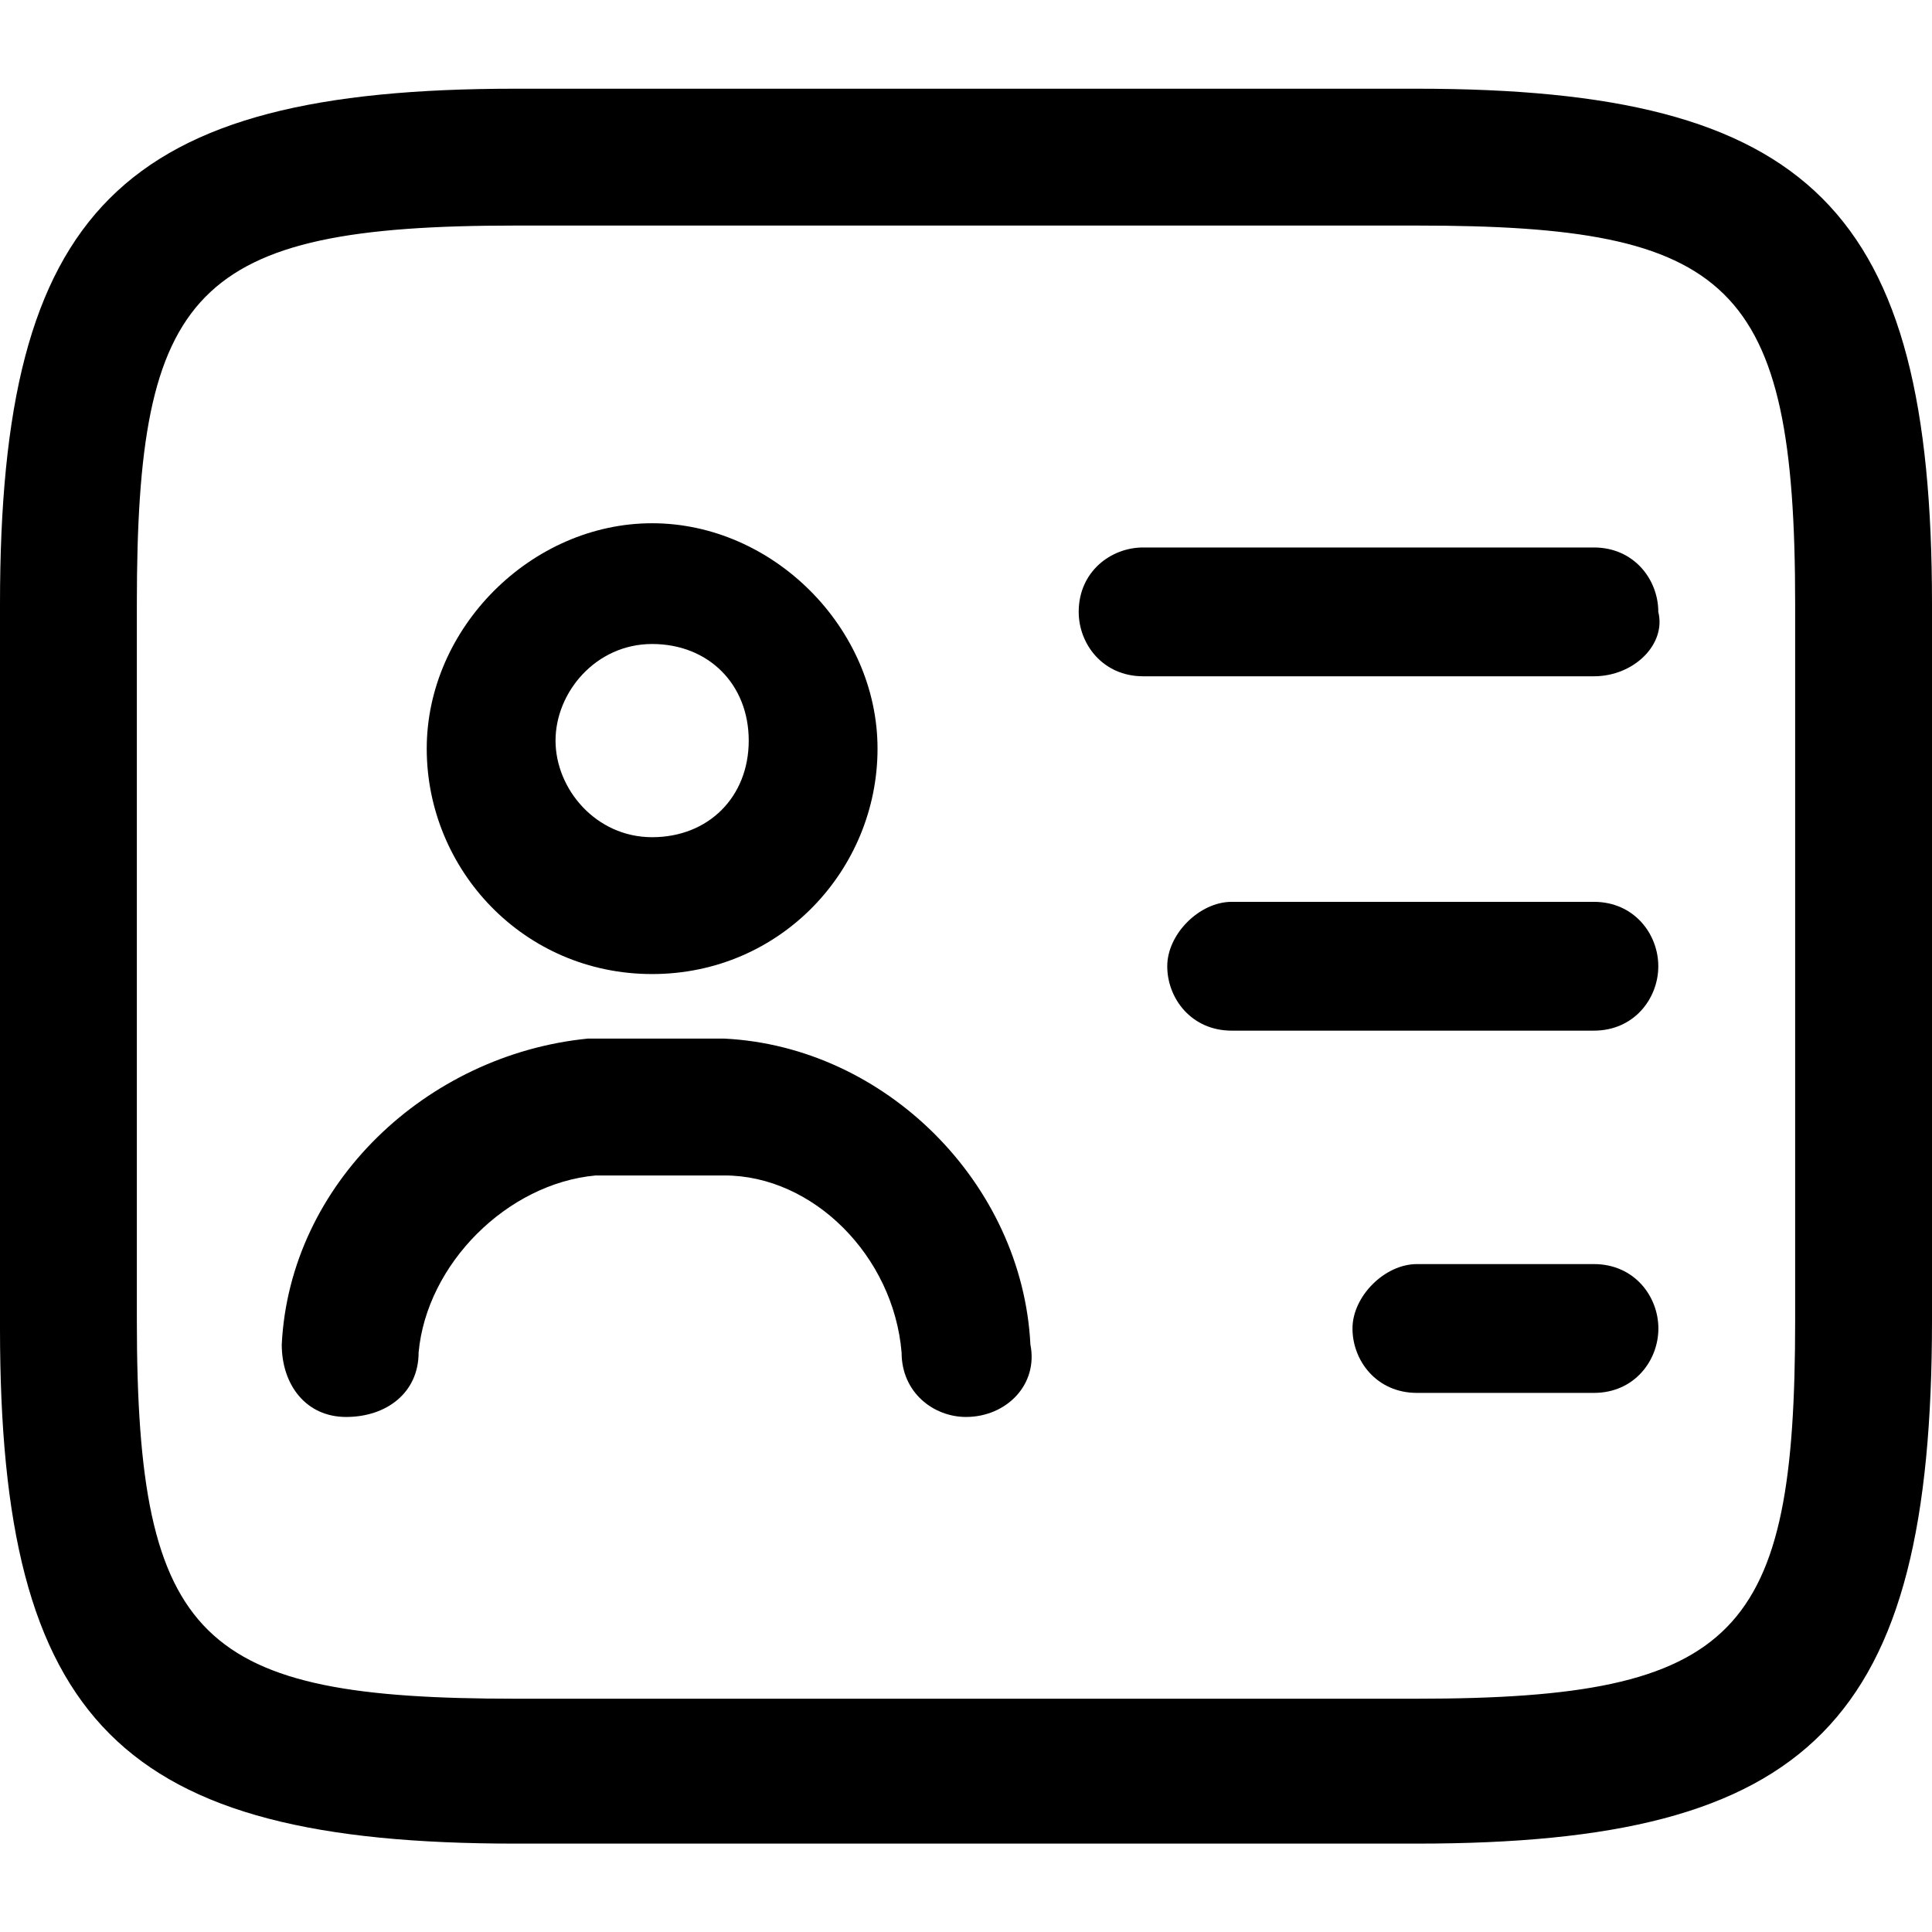
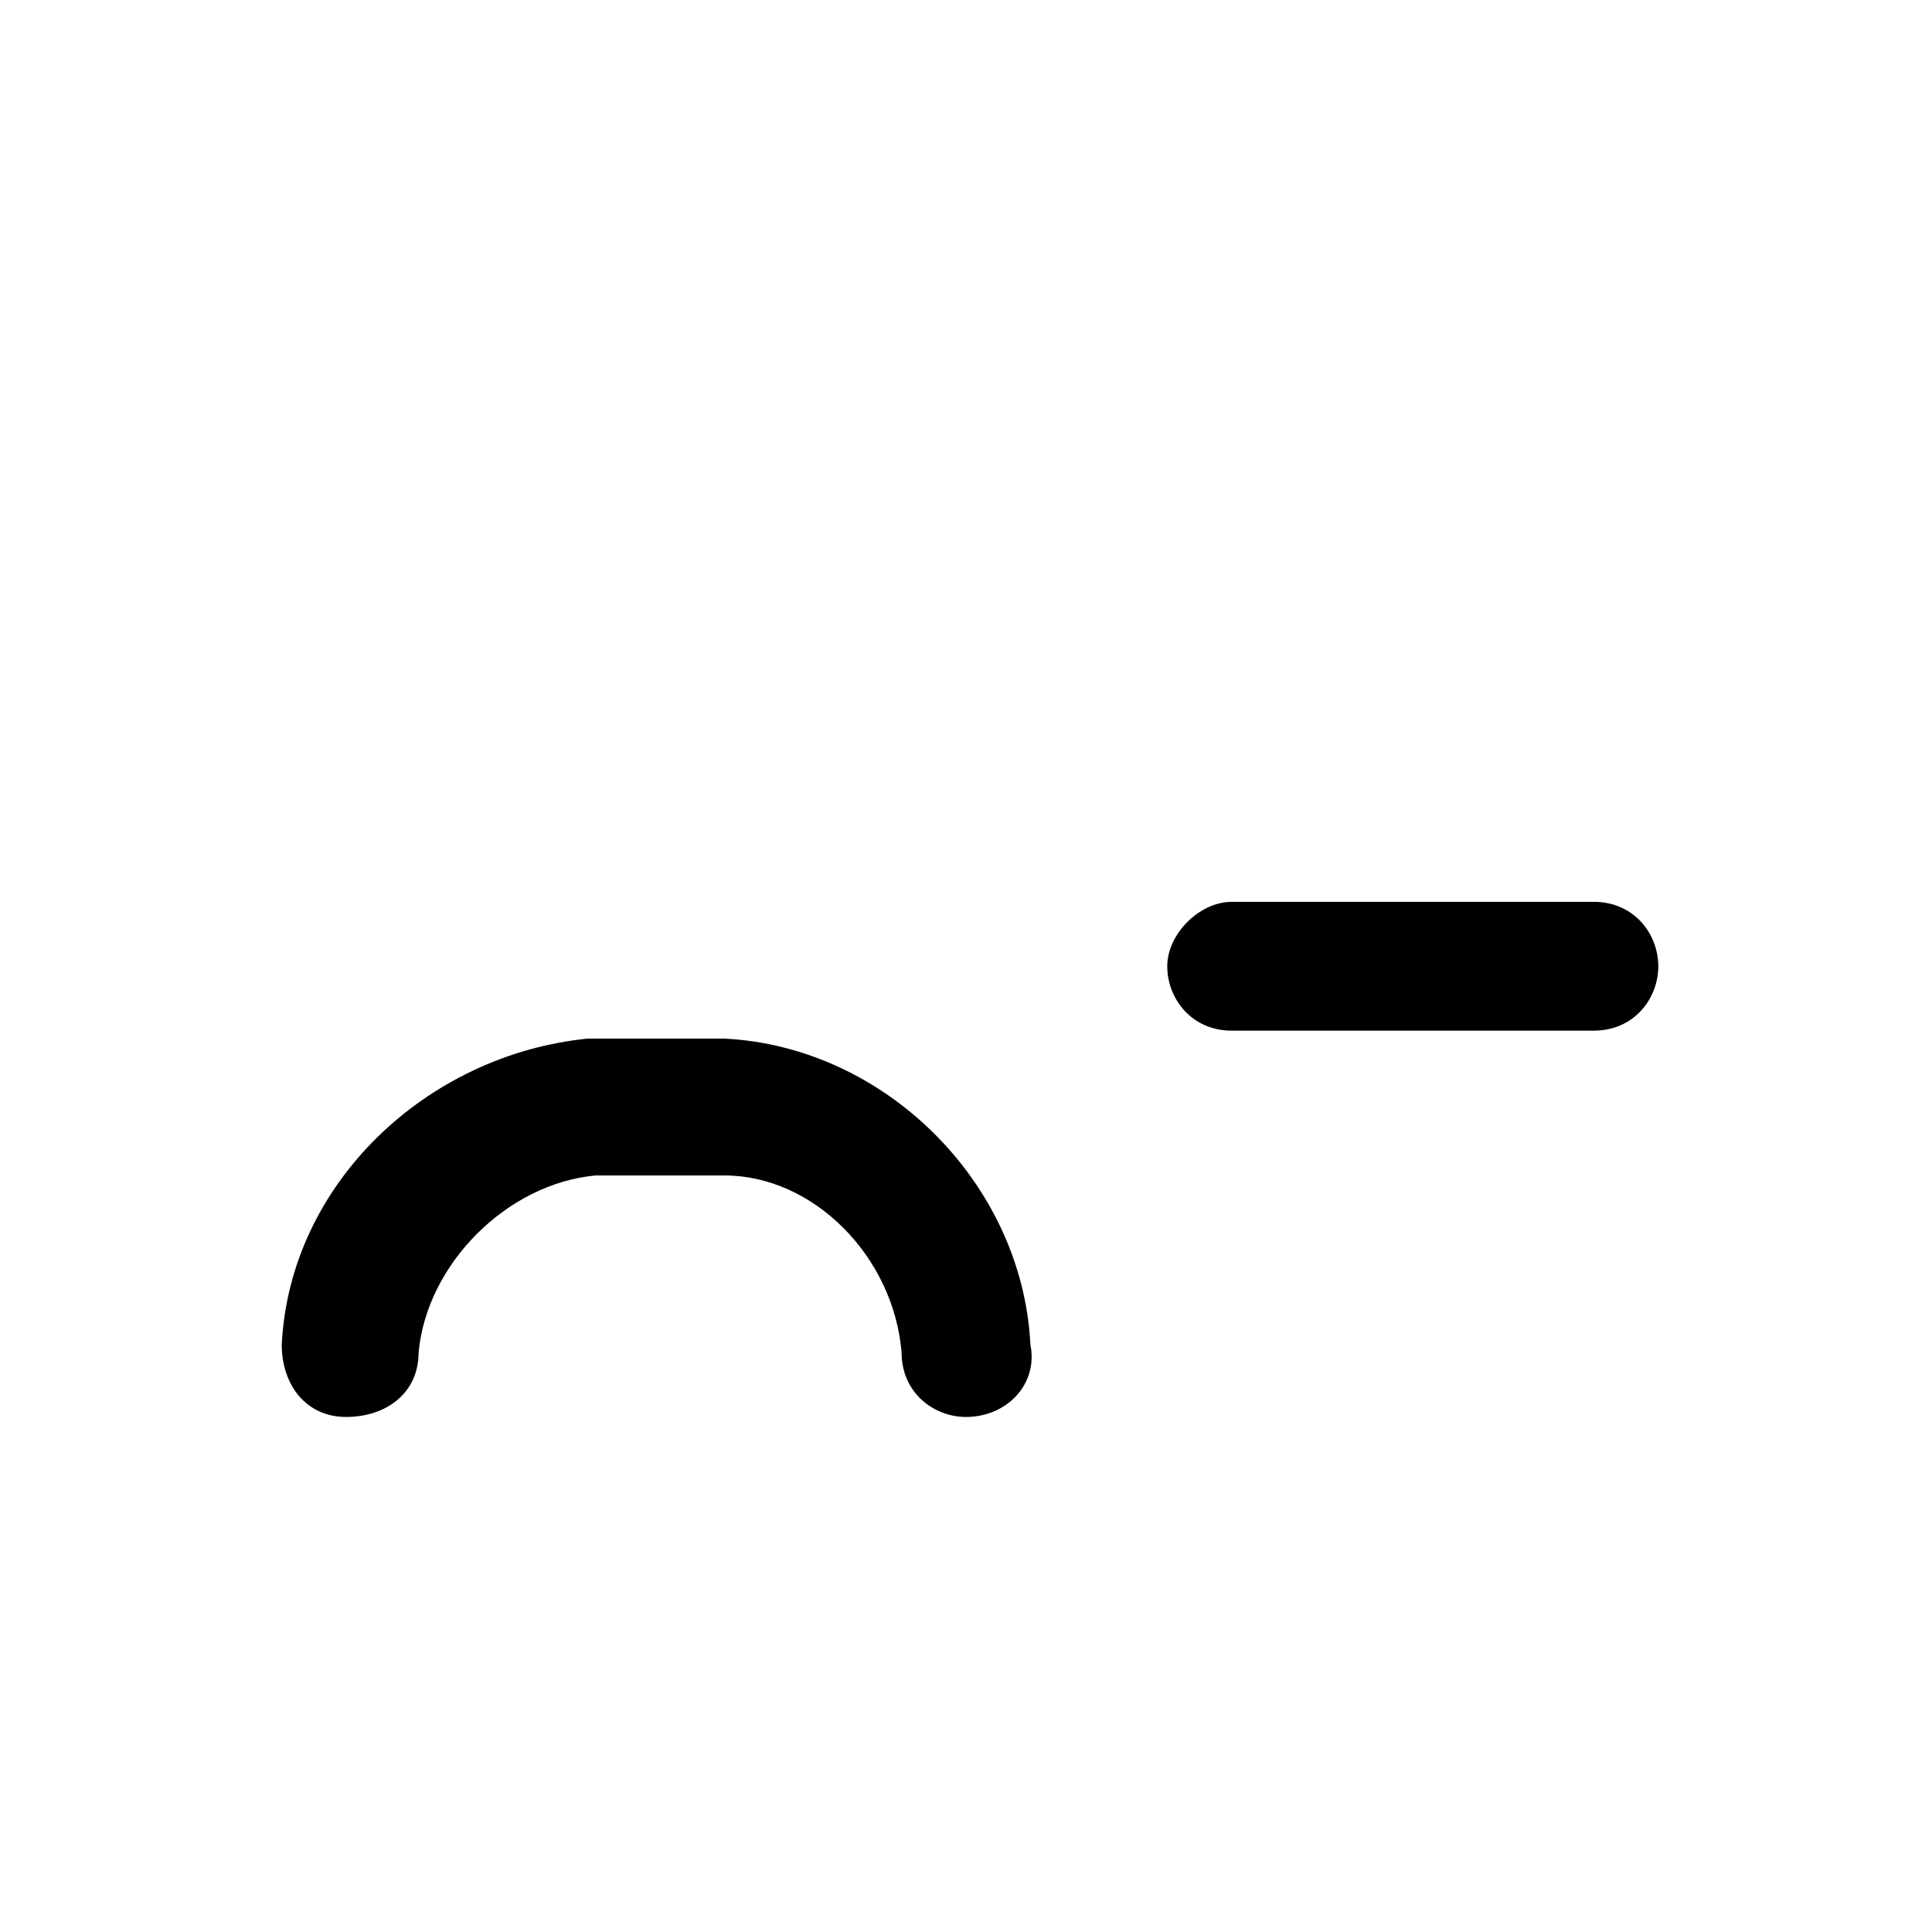
<svg xmlns="http://www.w3.org/2000/svg" width="24" height="24" viewBox="0 0 24 24" fill="none">
-   <path d="M17.6 22.902H6.4C1.5 22.902 0 21.402 0 16.502V7.502C0 2.602 1.5 1.102 6.4 1.102H17.6C22.5 1.102 24 2.602 24 7.502V16.402C24 21.402 22.5 22.902 17.6 22.902ZM6.4 2.802C2.4 2.802 1.7 3.602 1.7 7.502V16.402C1.7 20.402 2.5 21.102 6.4 21.102H17.6C21.6 21.102 22.3 20.302 22.3 16.402V7.502C22.3 3.502 21.5 2.802 17.6 2.802H6.4Z" fill="black" />
-   <path d="M19.8 8.401H14.2C13.7 8.401 13.4 8.001 13.4 7.601C13.4 7.101 13.8 6.801 14.2 6.801H19.8C20.3 6.801 20.6 7.201 20.6 7.601C20.7 8.001 20.3 8.401 19.8 8.401Z" fill="black" />
  <path d="M19.8 12.803H15.3C14.8 12.803 14.5 12.403 14.5 12.003C14.5 11.603 14.9 11.203 15.3 11.203H19.8C20.3 11.203 20.6 11.603 20.6 12.003C20.6 12.403 20.3 12.803 19.8 12.803Z" fill="black" />
-   <path d="M19.801 17.303H17.601C17.101 17.303 16.801 16.903 16.801 16.503C16.801 16.103 17.201 15.703 17.601 15.703H19.801C20.301 15.703 20.601 16.103 20.601 16.503C20.601 16.903 20.301 17.303 19.801 17.303Z" fill="black" />
-   <path d="M8.101 12.1C6.501 12.1 5.301 10.8 5.301 9.3C5.301 7.8 6.601 6.5 8.101 6.5C9.601 6.5 10.901 7.8 10.901 9.3C10.901 10.8 9.701 12.1 8.101 12.1ZM8.101 8C7.401 8 6.901 8.6 6.901 9.2C6.901 9.8 7.401 10.4 8.101 10.4C8.801 10.4 9.301 9.9 9.301 9.2C9.301 8.5 8.801 8 8.101 8Z" fill="black" />
  <path d="M12 17.602C11.6 17.602 11.2 17.302 11.2 16.802C11.1 15.602 10.1 14.602 9 14.602H7.4C6.3 14.702 5.3 15.702 5.2 16.802C5.2 17.302 4.8 17.602 4.3 17.602C3.8 17.602 3.5 17.202 3.5 16.702C3.6 14.702 5.3 13.102 7.3 12.902H9C11 13.002 12.7 14.702 12.8 16.702C12.9 17.202 12.5 17.602 12 17.602Z" fill="black" />
</svg>